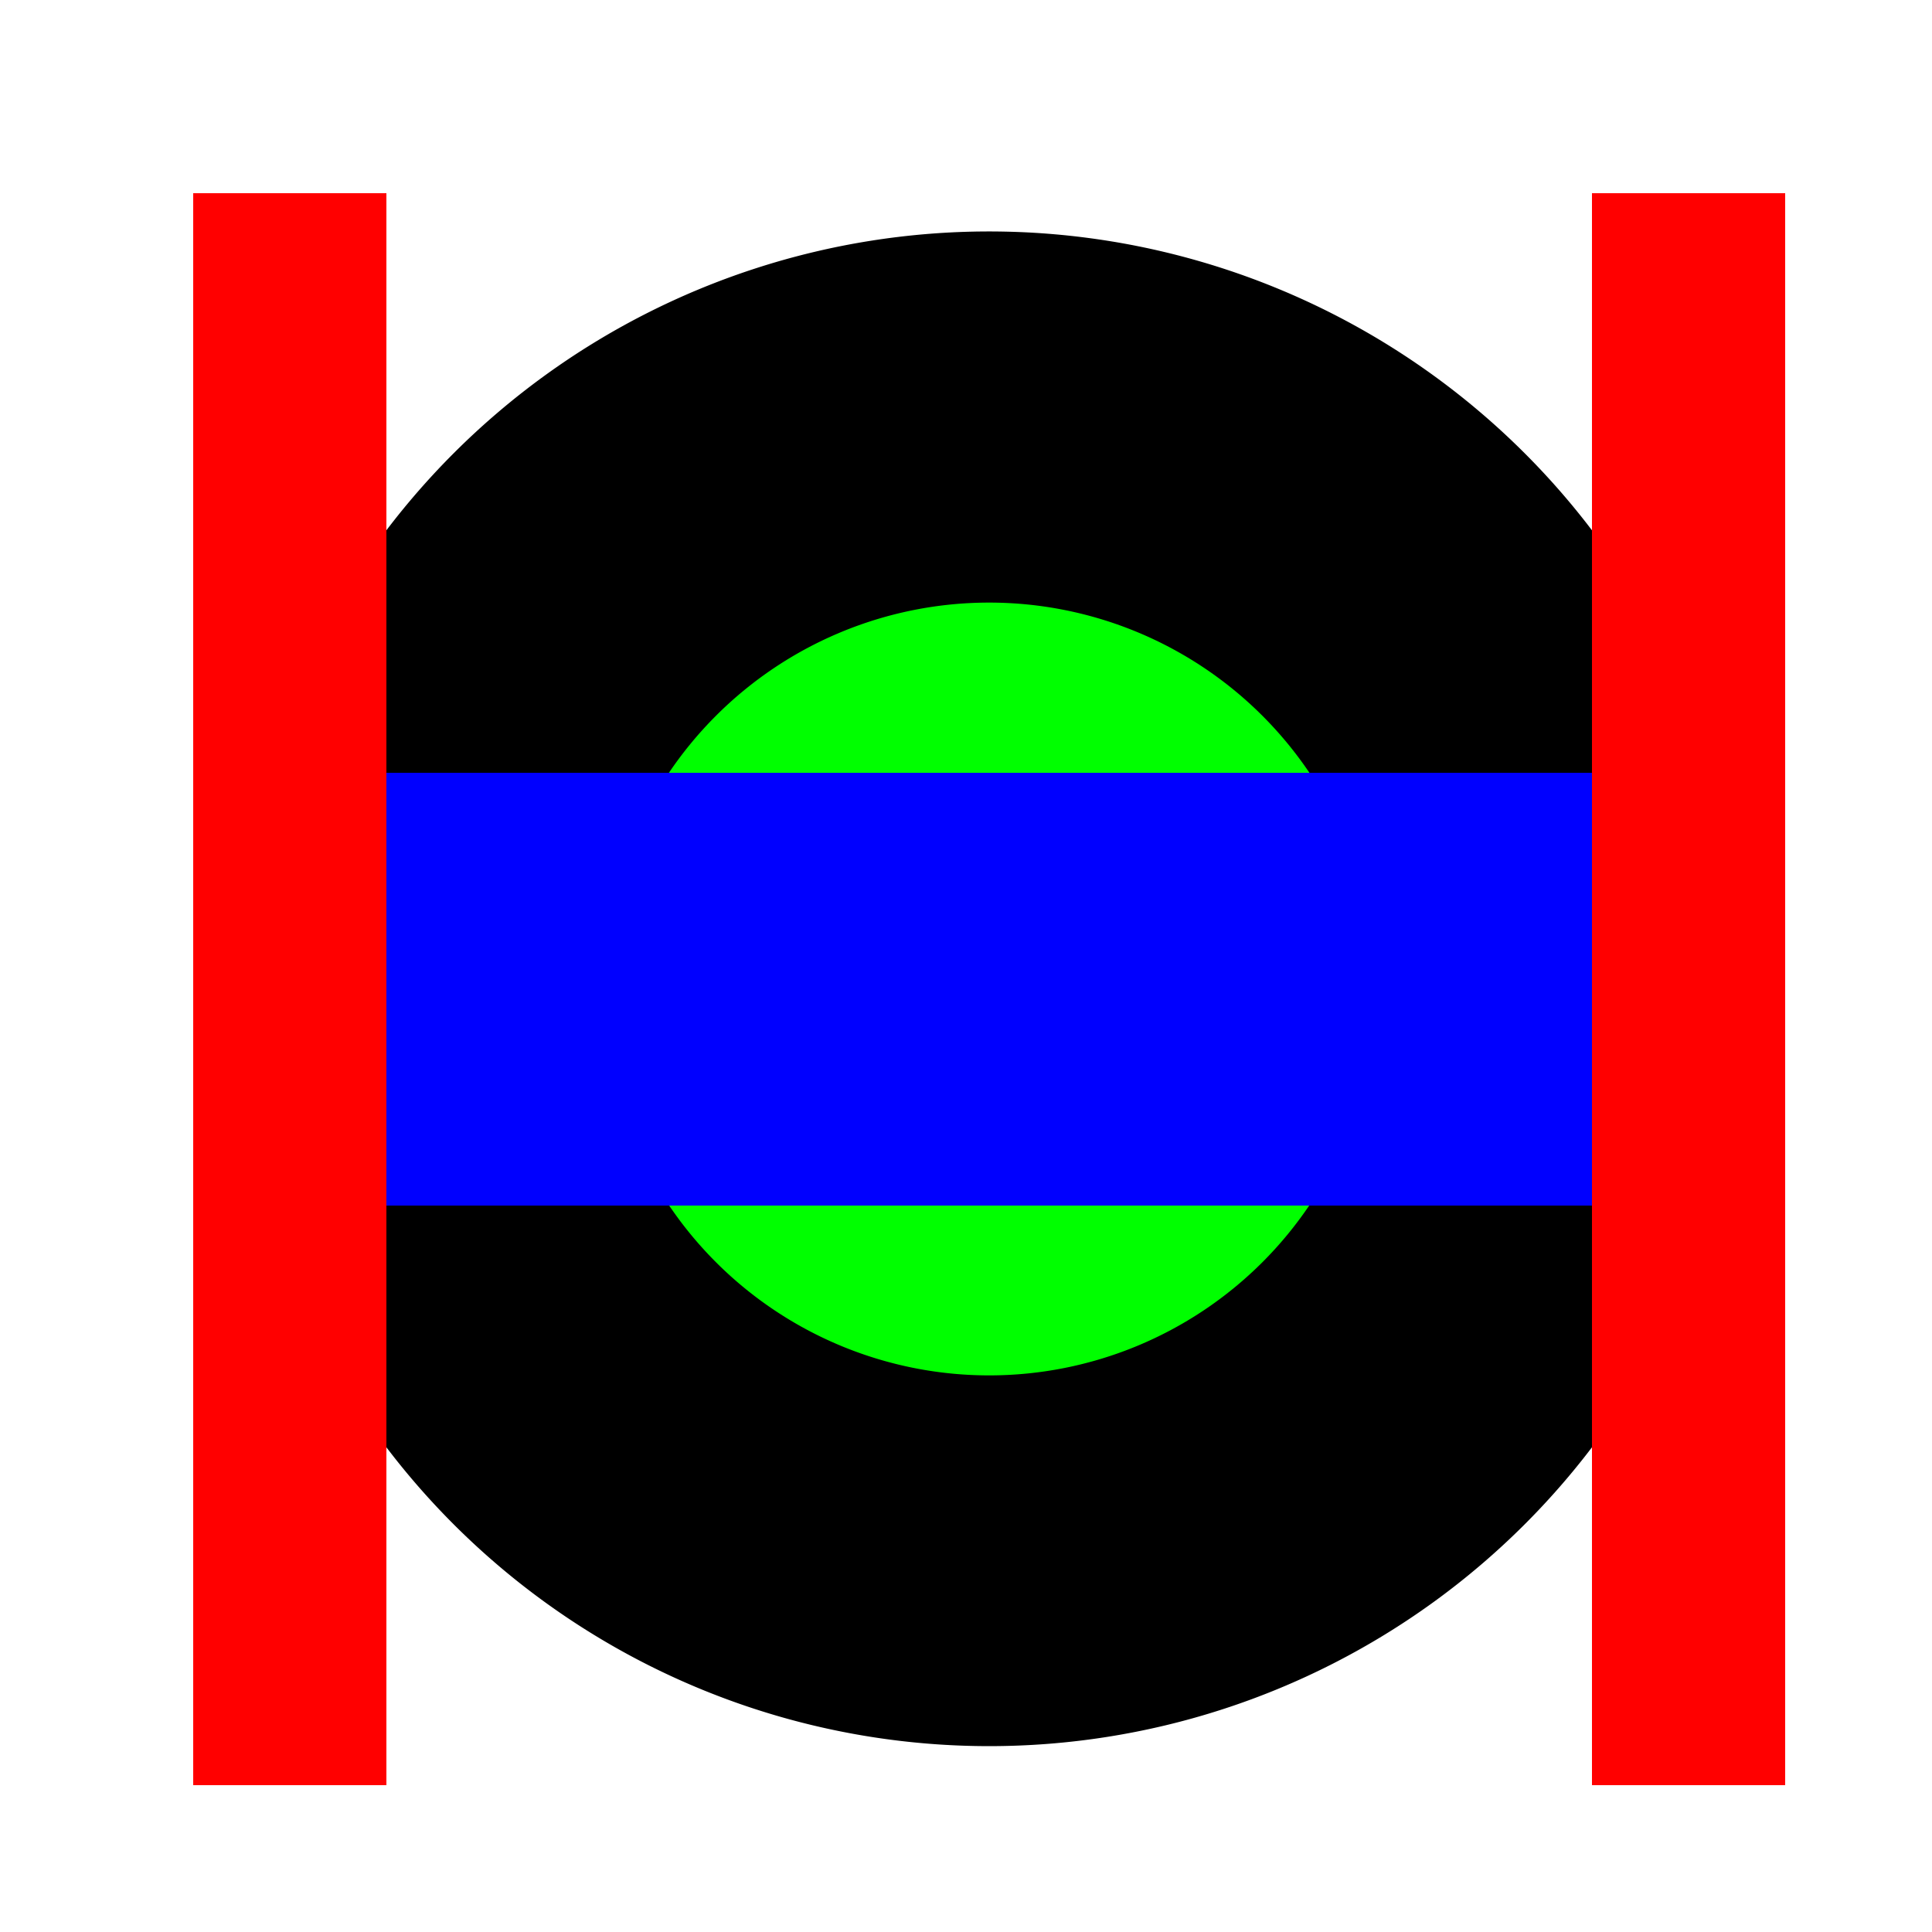
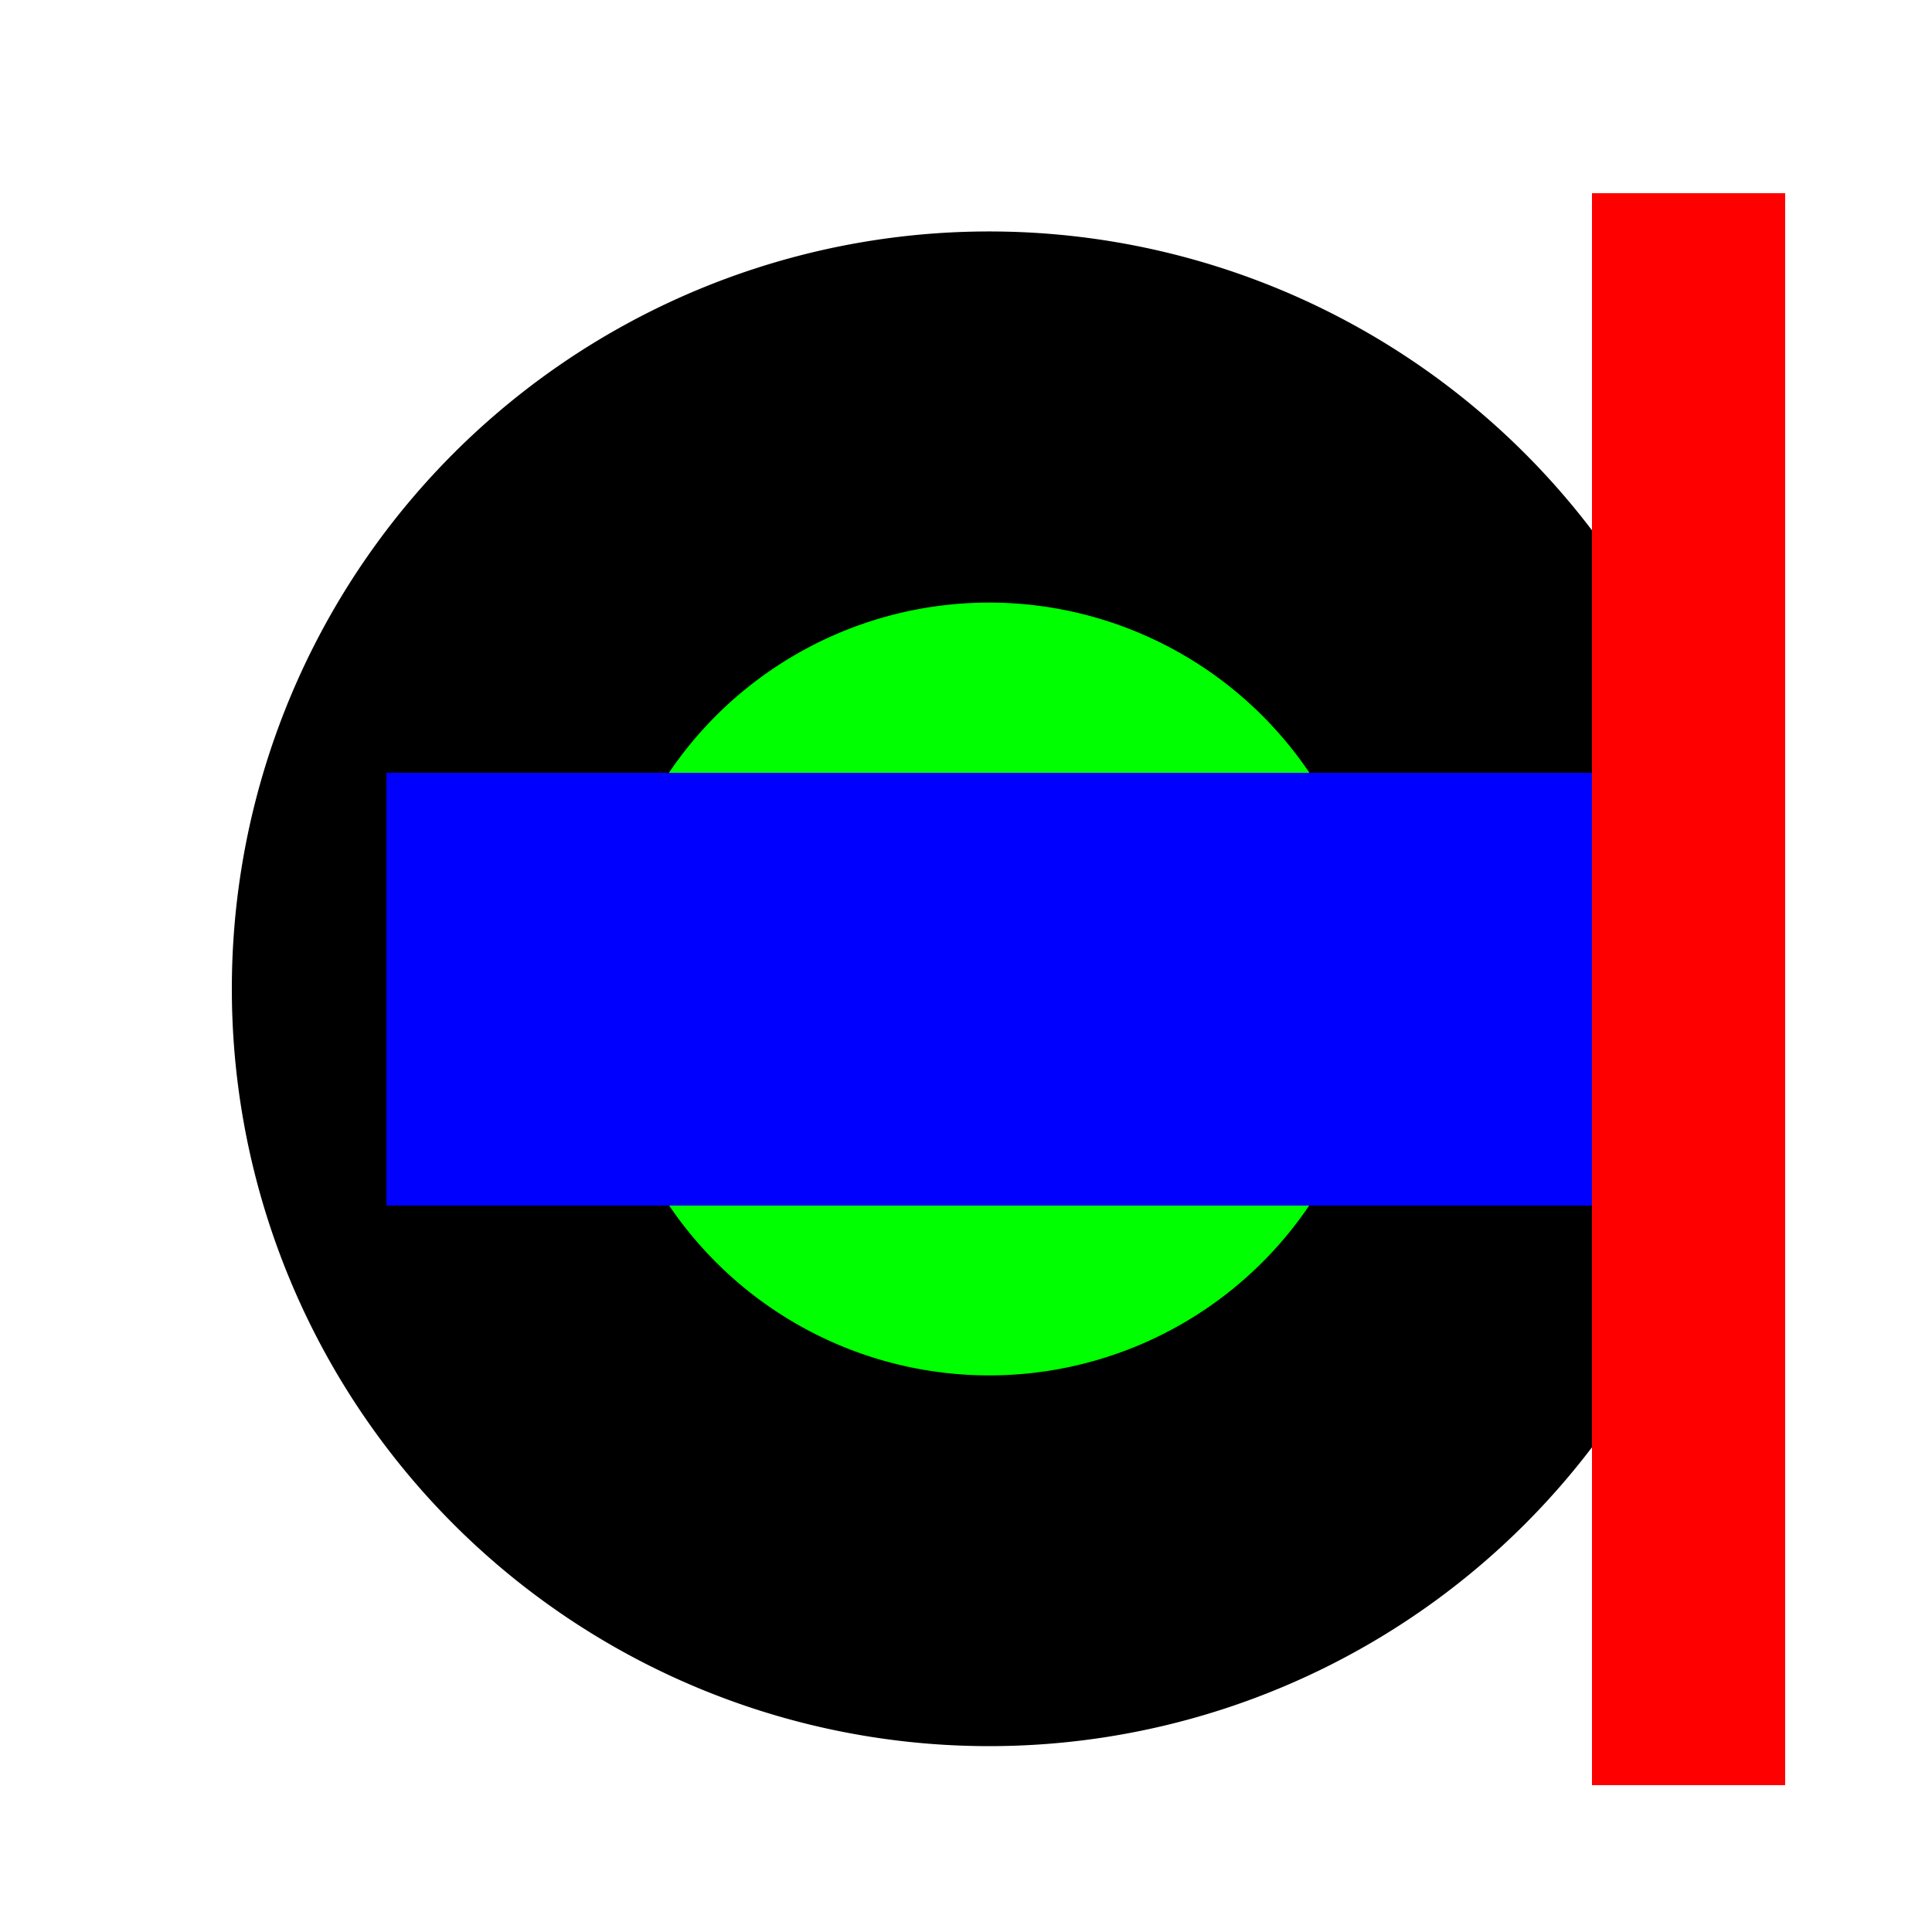
<svg xmlns="http://www.w3.org/2000/svg" width="500" height="500">
  <defs />
  <g>
    <rect fill="#ffffff" stroke="none" x="0" y="0" width="512" height="512" />
    <path fill="#000000" stroke="none" paint-order="stroke fill markers" d=" M 456 256 A 200 200 0 1 1 456 255.8" />
    <path fill="none" stroke="#ffffff" paint-order="fill stroke markers" d=" M 456 256 A 200 200 0 1 1 456 255.8" stroke-miterlimit="10" stroke-width="8" stroke-dasharray="" />
-     <path fill="#000000" stroke="none" paint-order="stroke fill markers" d=" M 206 206 L 256 106 L 306 206" />
-     <path fill="none" stroke="#ffffff" paint-order="fill stroke markers" d=" M 206 206 L 306 206" stroke-miterlimit="10" stroke-width="8" stroke-dasharray="" />
+     <path fill="#000000" stroke="none" paint-order="stroke fill markers" d=" M 206 206 L 256 106 " />
    <path fill="#00ff00" stroke="none" paint-order="stroke fill markers" d=" M 356 256 A 100 100 0 1 1 356 255.9" />
    <path fill="#ffffff" stroke="none" paint-order="stroke fill markers" d=" M 246 236 A 20 20 0 1 1 246 235.98 L 306 236 A 20 20 0 1 1 306 235.98" />
    <path fill="none" stroke="#000000" paint-order="fill stroke markers" d=" M 226 276 Q 256 296 286 276" stroke-miterlimit="10" stroke-width="4" stroke-dasharray="" />
-     <rect fill="#ff0000" stroke="none" x="50" y="50" width="50" height="412" />
    <rect fill="#ff0000" stroke="none" x="412" y="50" width="50" height="412" />
    <rect fill="#0000ff" stroke="none" x="100" y="200" width="312" height="112" />
  </g>
</svg>